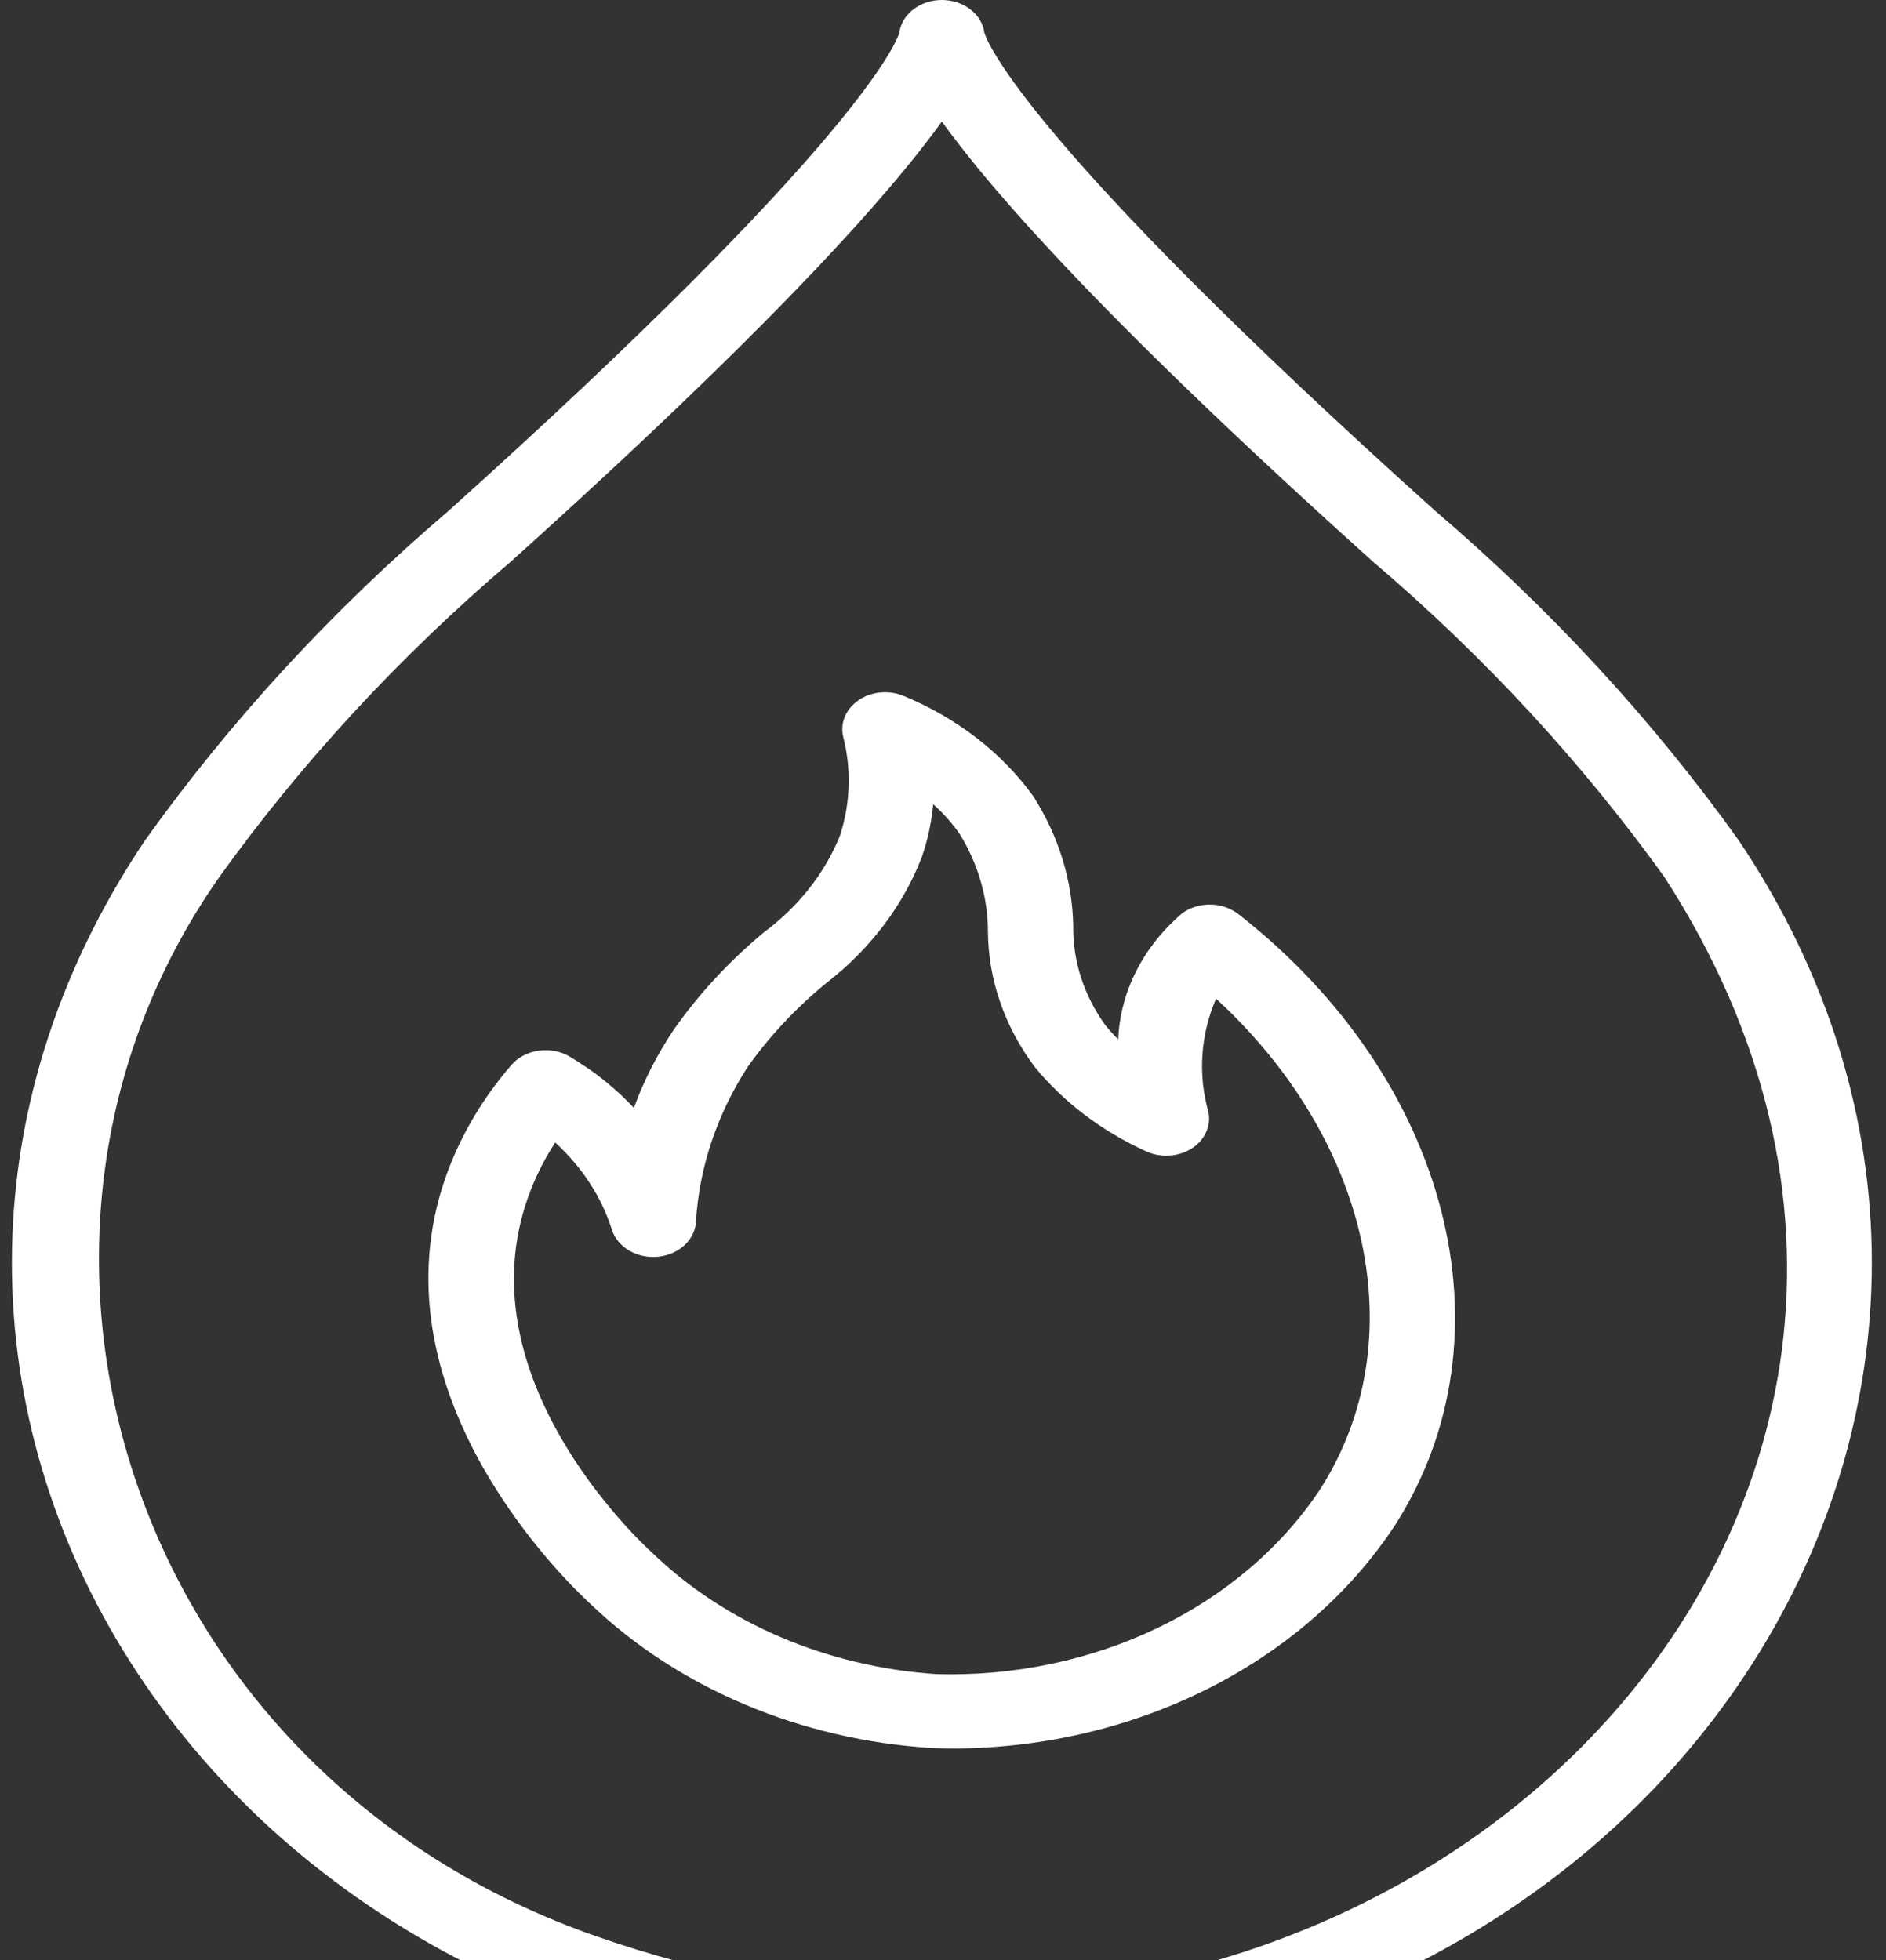
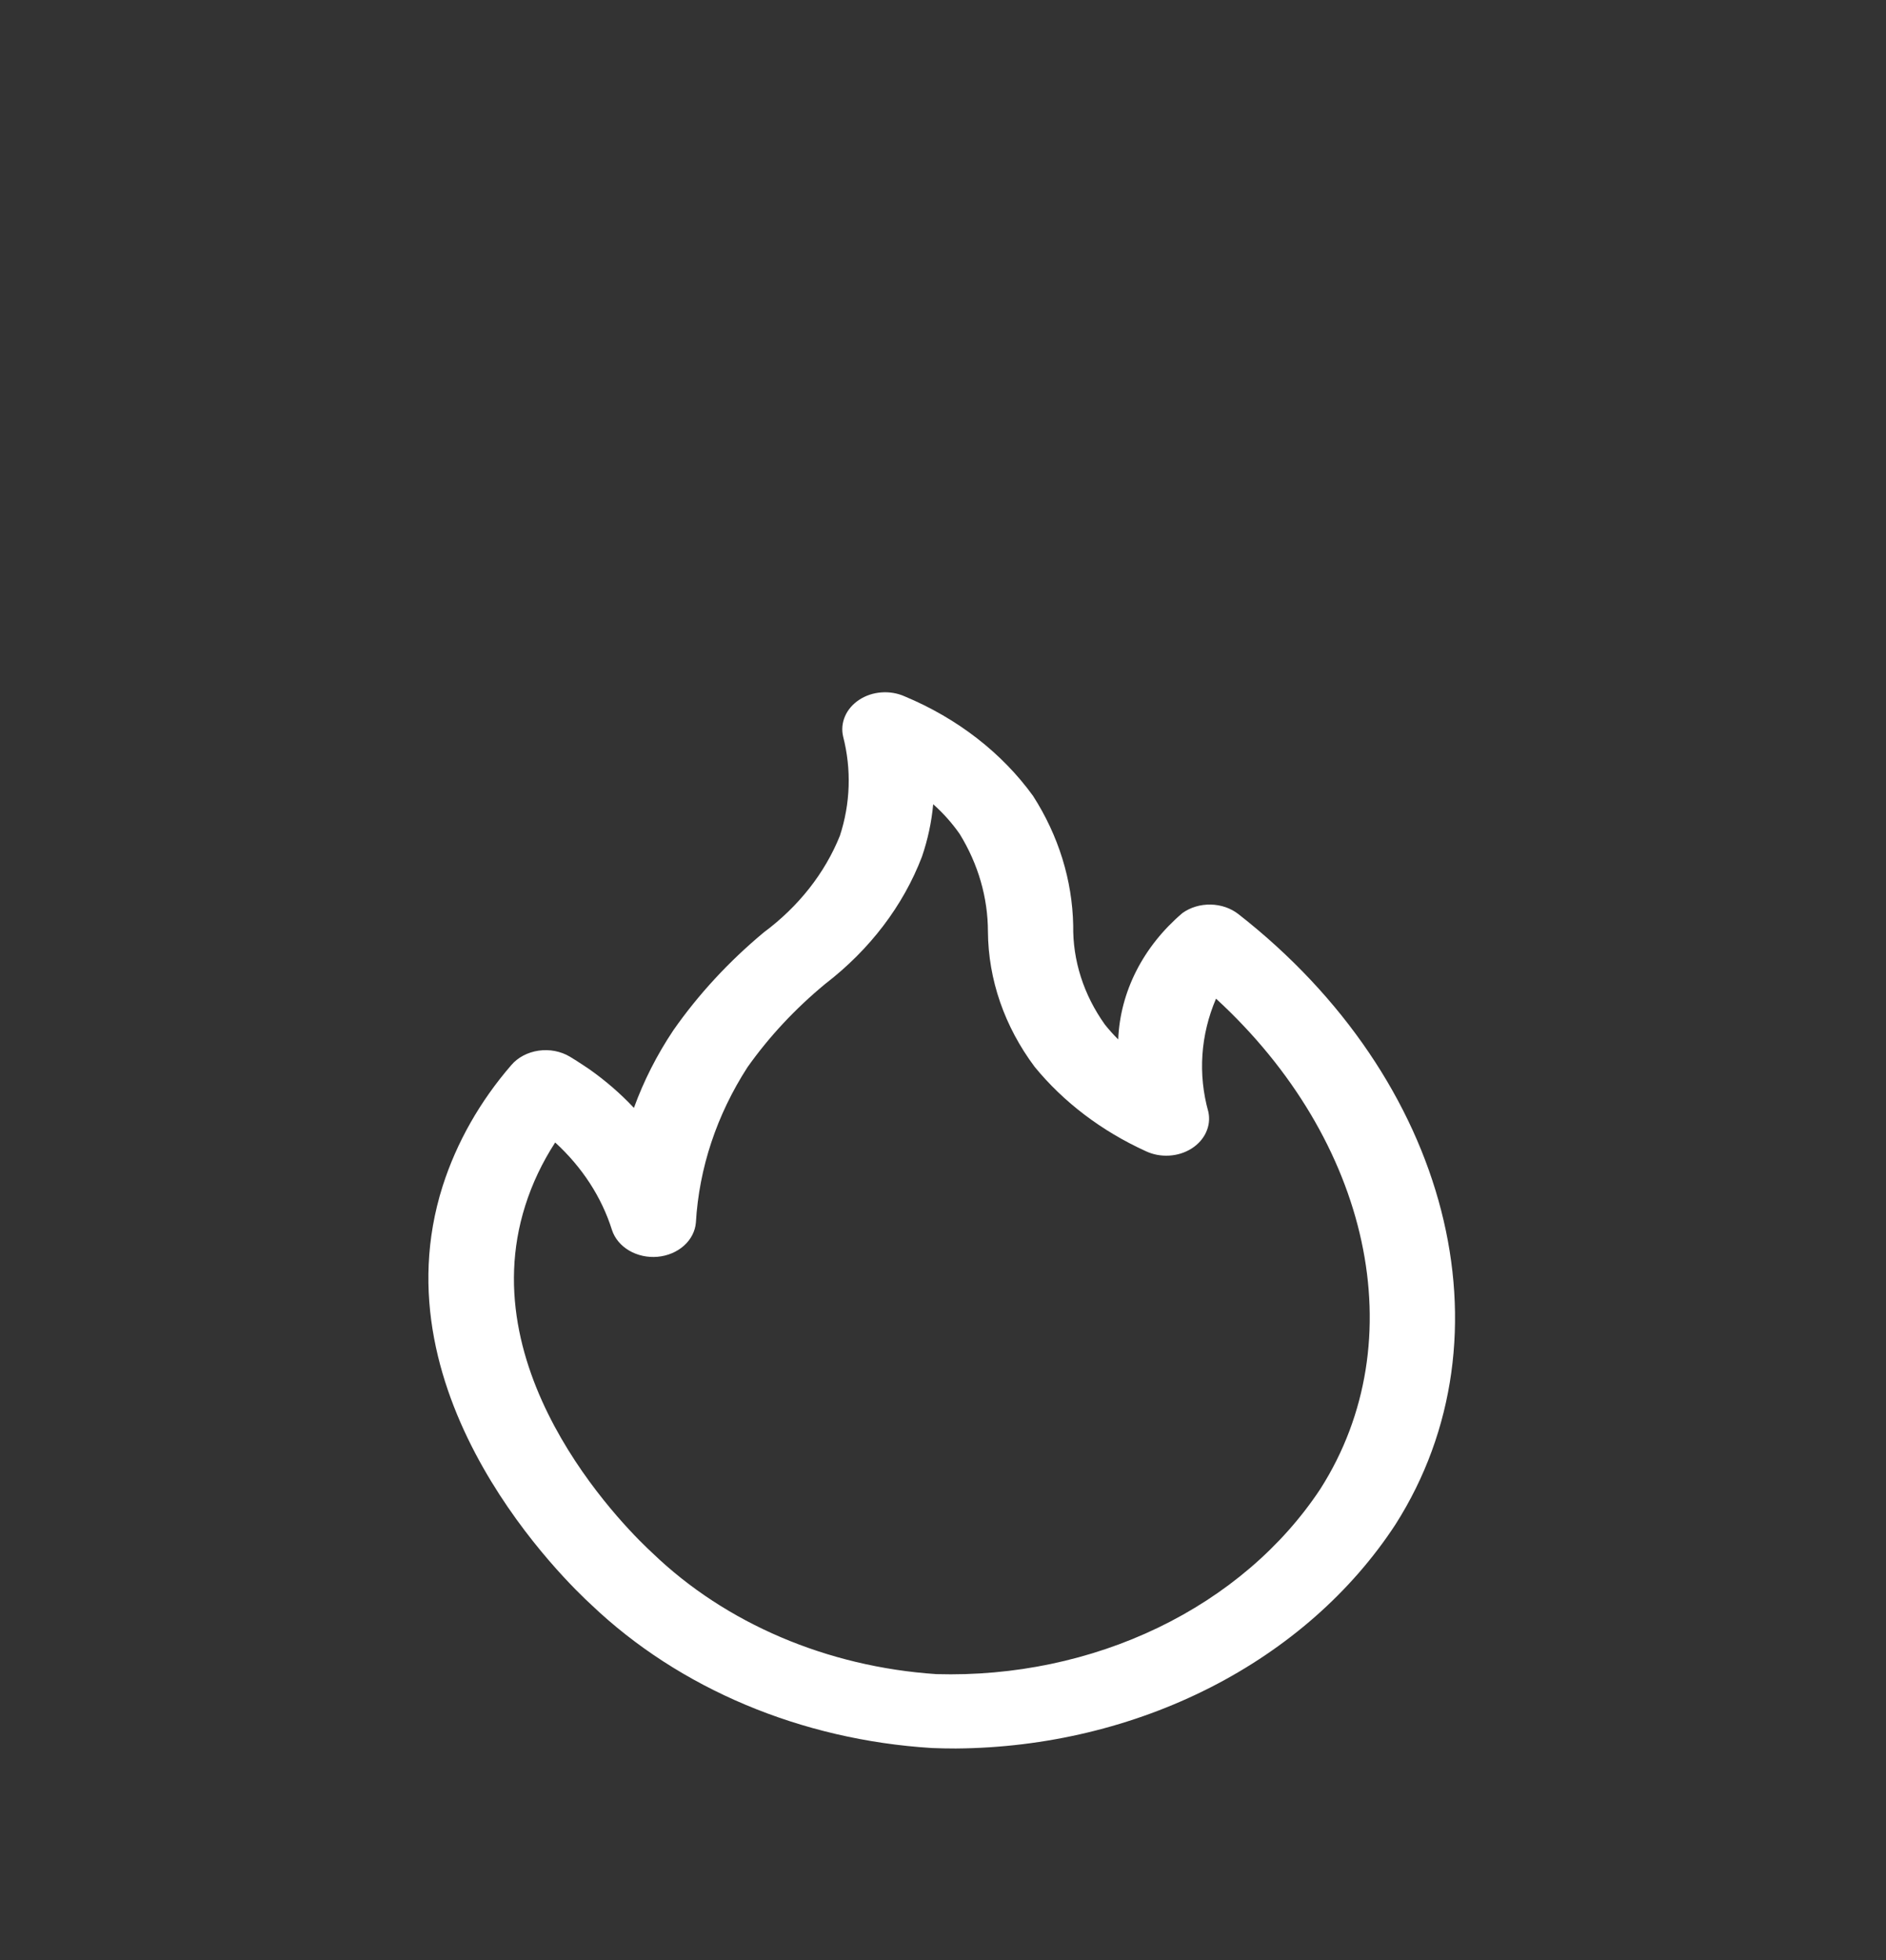
<svg xmlns="http://www.w3.org/2000/svg" width="51" height="53" viewBox="0 0 51 53" fill="none">
  <rect x="0" y="0" width="51" height="53" fill="#333333" stroke="none" />
-   <path d="M47.013 22.717C44.695 19.475 41.938 16.484 38.801 13.806C27.724 3.851 26.694 1.133 26.619 0.886C26.587 0.642 26.452 0.417 26.24 0.254C26.028 0.09 25.753 -0 25.469 -0C25.185 -0 24.91 0.09 24.698 0.254C24.486 0.417 24.351 0.642 24.319 0.886C24.244 1.133 23.215 3.851 12.138 13.806C9 16.484 6.243 19.475 3.926 22.717C-5.934 37.393 5.48 56.131 25.469 55.999C45.458 56.134 56.872 37.39 47.013 22.717ZM16.192 52.381C3.53 48.012 -1.027 33.64 5.928 23.719C8.154 20.618 10.799 17.756 13.806 15.193C20.827 8.882 24.026 5.295 25.469 3.286C26.912 5.295 30.111 8.882 37.133 15.193C40.14 17.756 42.784 20.618 45.01 23.719C56.124 40.905 37.457 59.765 16.192 52.381Z" fill="white" />
  <path d="M33.488 24.718C33.282 24.557 33.016 24.465 32.738 24.46C32.46 24.454 32.189 24.536 31.975 24.689C30.912 25.594 30.29 26.817 30.238 28.107C30.109 27.978 29.988 27.844 29.877 27.704C29.303 26.9 29.006 25.971 29.021 25.026C28.997 23.799 28.624 22.596 27.936 21.523C27.095 20.359 25.89 19.425 24.461 18.829C24.267 18.743 24.049 18.706 23.832 18.723C23.614 18.739 23.407 18.809 23.234 18.923C23.06 19.037 22.927 19.191 22.851 19.367C22.774 19.543 22.756 19.735 22.8 19.919C23.027 20.805 22.997 21.726 22.712 22.599C22.304 23.612 21.594 24.514 20.653 25.213C19.709 25.999 18.887 26.888 18.209 27.858C17.765 28.522 17.407 29.227 17.142 29.958C16.779 29.571 16.371 29.218 15.924 28.904C15.912 28.895 15.9 28.887 15.887 28.879L15.763 28.797C15.647 28.72 15.531 28.645 15.412 28.574C15.165 28.426 14.861 28.367 14.565 28.41C14.268 28.453 14.003 28.593 13.825 28.802C12.977 29.783 12.348 30.892 11.97 32.072C10.143 37.83 15.363 42.821 15.991 43.395C18.369 45.661 21.666 47.048 25.197 47.267C25.414 47.276 25.631 47.28 25.848 47.28C28.27 47.262 30.643 46.693 32.73 45.63C34.816 44.567 36.541 43.048 37.733 41.226C40.984 36.123 39.199 29.181 33.488 24.718ZM35.704 40.262C34.664 41.834 33.147 43.131 31.317 44.013C29.487 44.895 27.413 45.329 25.319 45.269C22.37 45.071 19.622 43.899 17.646 41.997C17.136 41.531 12.71 37.305 14.204 32.599C14.392 32.004 14.664 31.431 15.013 30.893C15.742 31.56 16.27 32.373 16.548 33.258C16.622 33.485 16.786 33.683 17.011 33.815C17.237 33.948 17.51 34.008 17.781 33.984C18.053 33.96 18.305 33.853 18.495 33.684C18.685 33.514 18.799 33.292 18.818 33.057C18.904 31.584 19.381 30.149 20.211 28.861C20.796 28.034 21.503 27.277 22.313 26.607C23.521 25.678 24.424 24.491 24.931 23.165C25.089 22.702 25.191 22.227 25.235 21.747C25.508 21.99 25.748 22.26 25.951 22.551C26.451 23.363 26.714 24.27 26.715 25.19C26.724 26.488 27.163 27.757 27.978 28.847C28.759 29.802 29.789 30.584 30.985 31.129C31.178 31.22 31.396 31.261 31.615 31.248C31.833 31.236 32.043 31.17 32.22 31.058C32.397 30.946 32.534 30.794 32.614 30.617C32.695 30.441 32.716 30.249 32.675 30.063C32.391 29.048 32.464 27.983 32.883 27.004C37.053 30.836 38.261 36.251 35.704 40.262Z" fill="white" />
</svg>